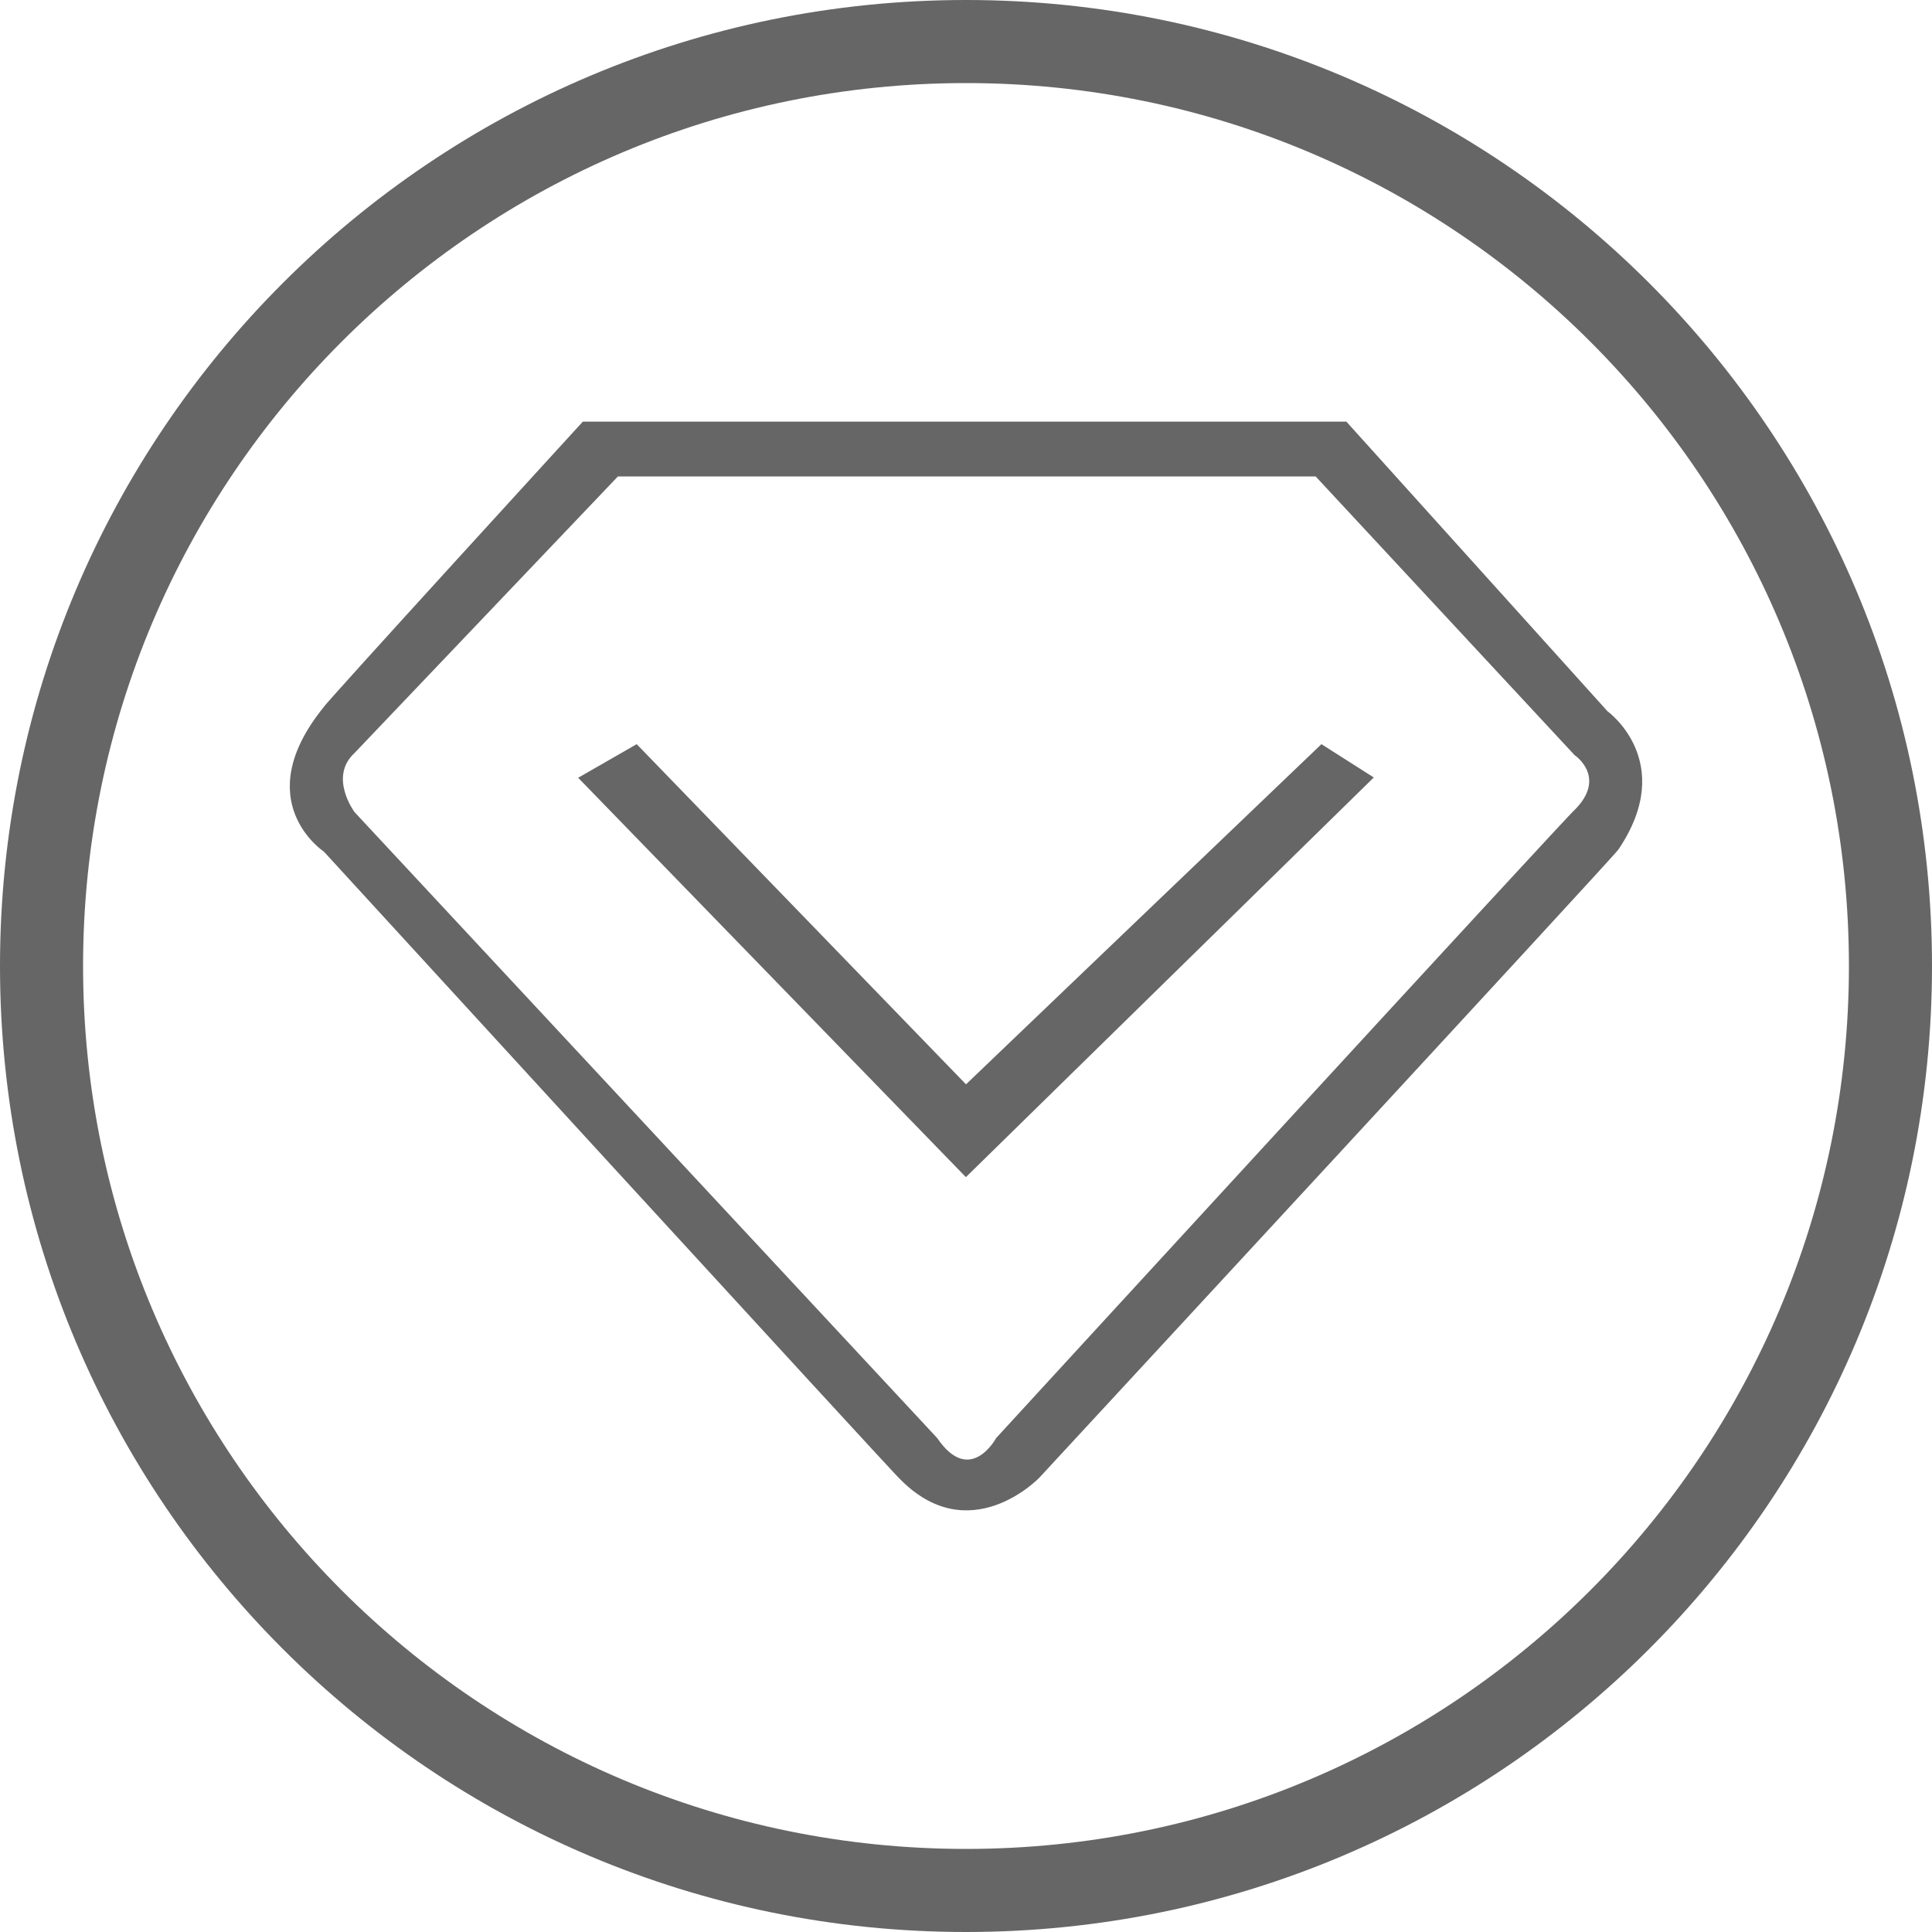
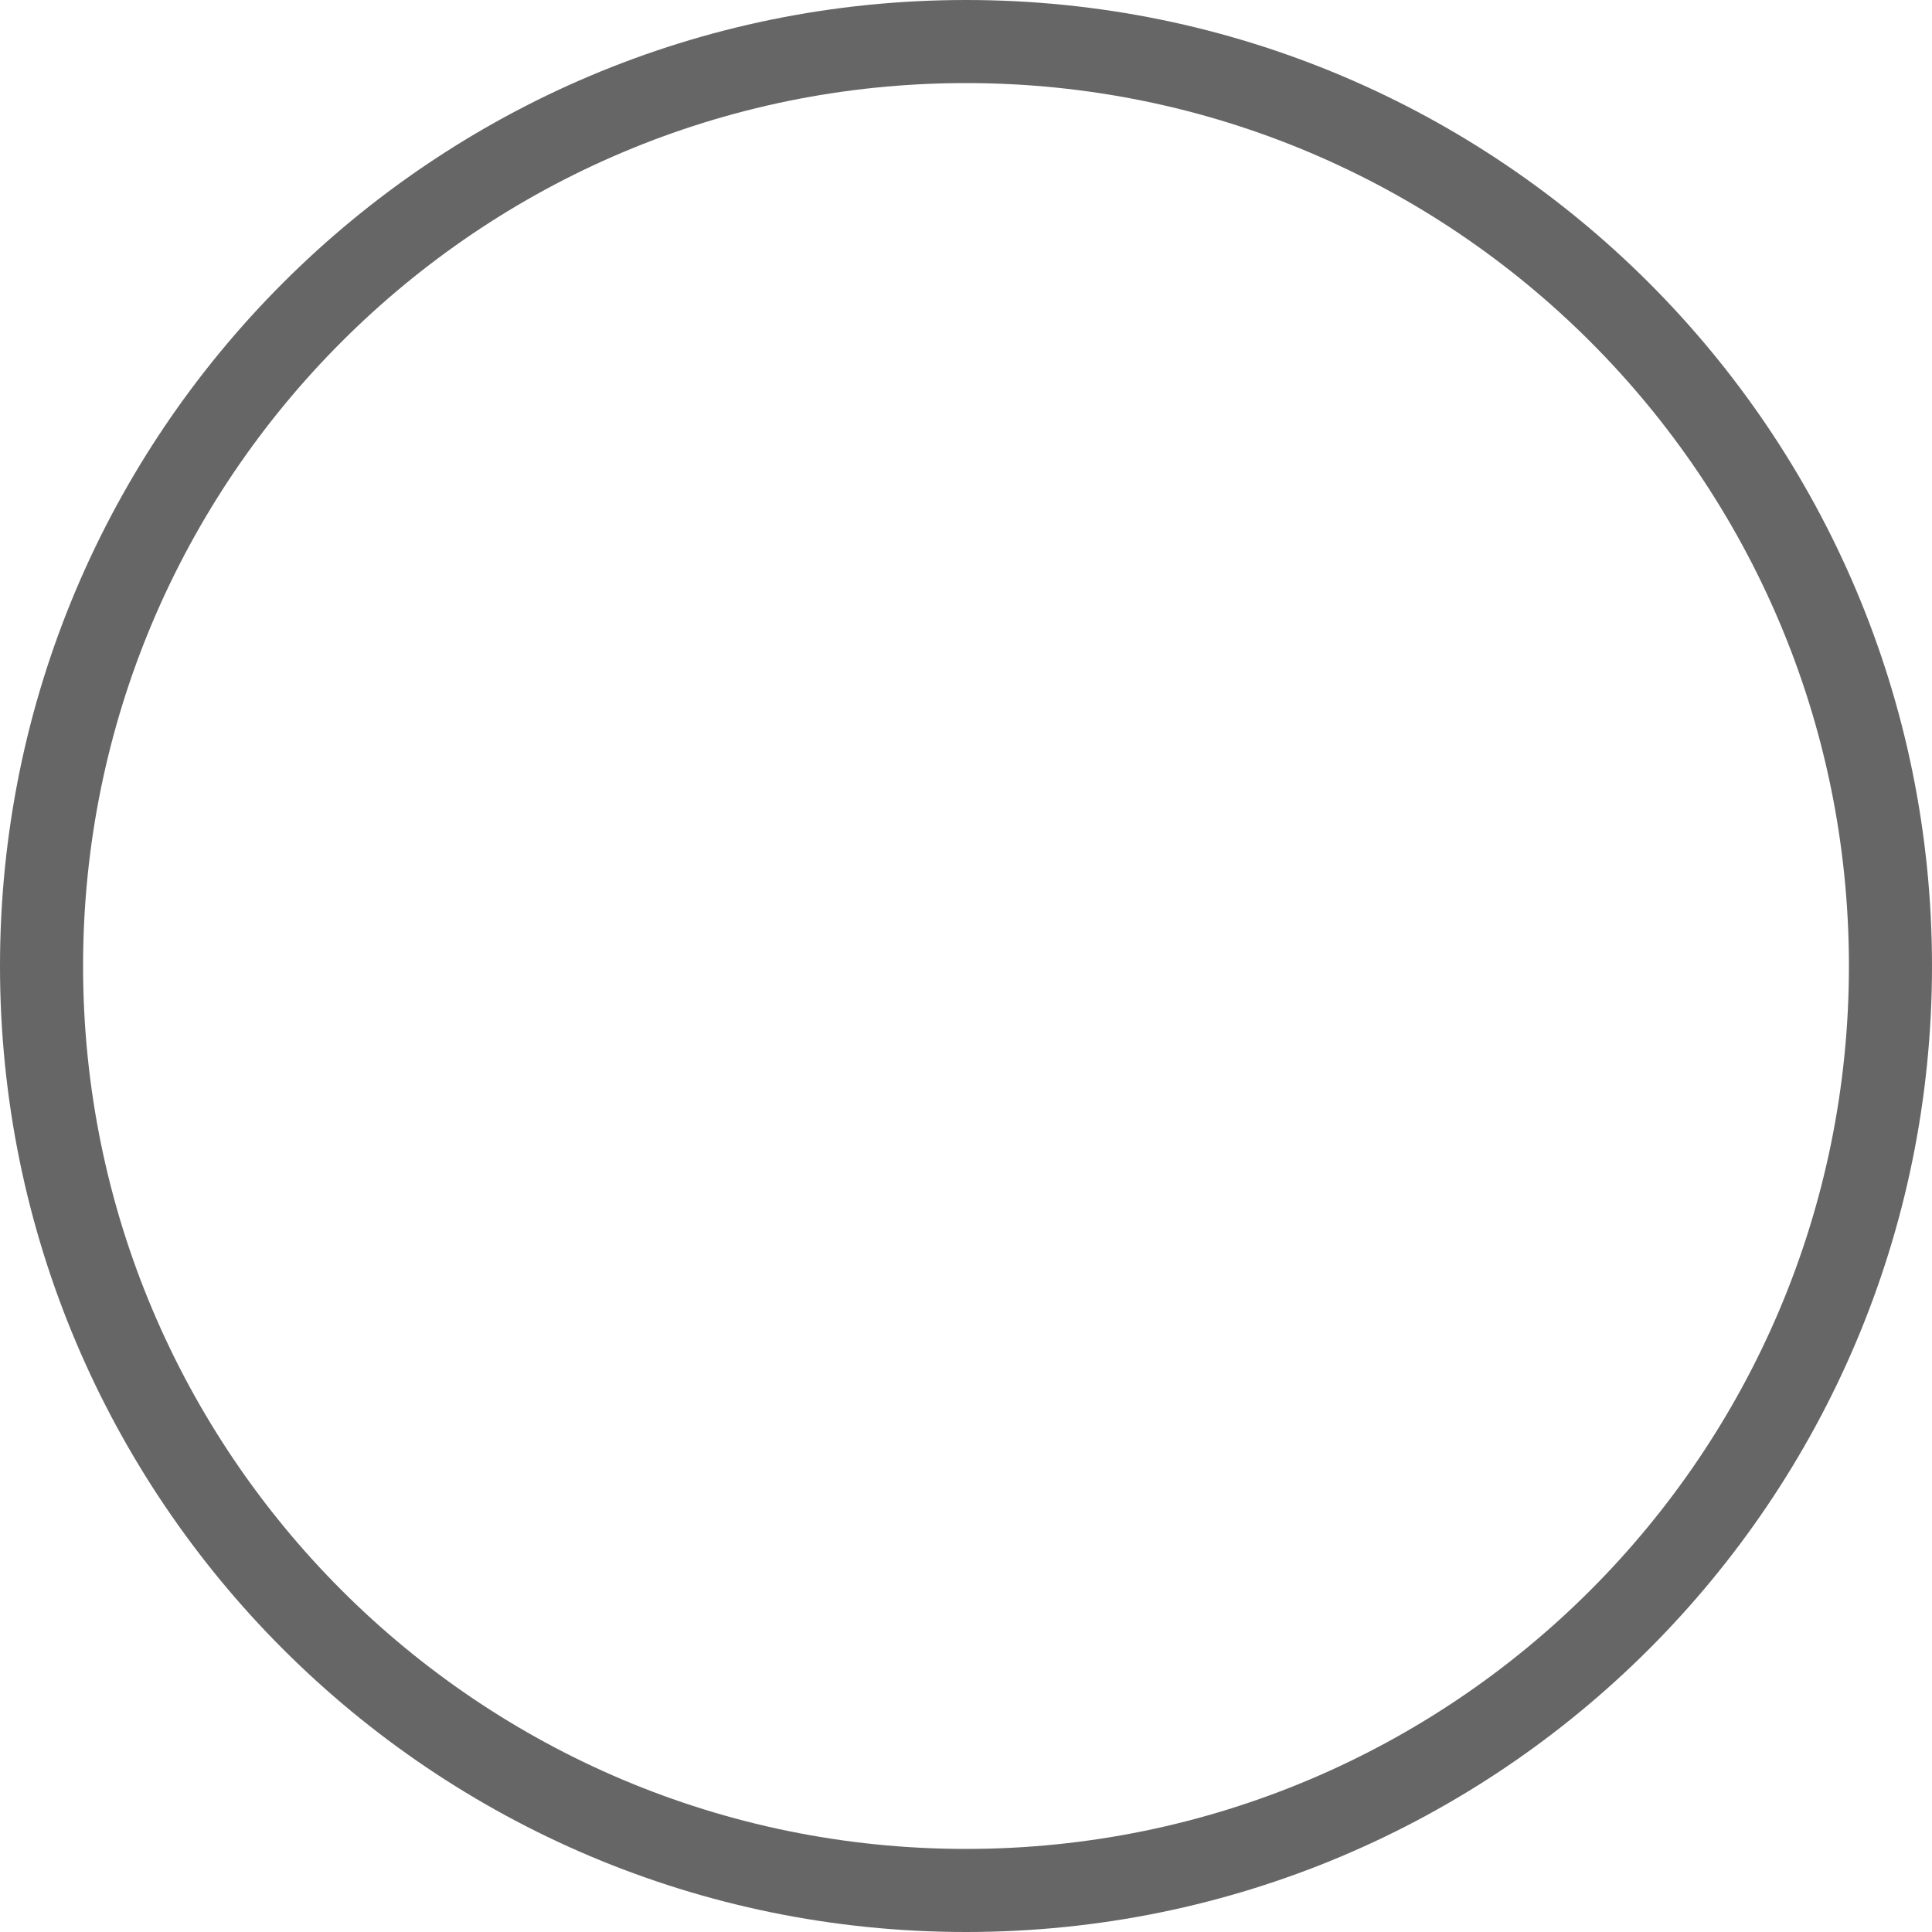
<svg xmlns="http://www.w3.org/2000/svg" class="icon" viewBox="0 0 1024 1024" width="64" height="64">
  <path d="M512 0C229.228 0 0 229.228 0 512s229.228 512 512 512 512-229.228 512-512S794.772 0 512 0z m0 979.968c-258.452 0-467.968-209.521-467.968-467.968S253.548 44.032 512 44.032s467.968 209.516 467.968 467.968-209.516 467.968-467.968 467.968z" fill="#666666" />
-   <path d="M851.999 376.975l-138.388-153.492H308.905s-137.216 150.006-137.216 151.163c-40.704 50.012 0 76.754 0 76.754s304.681 332.605 304.681 331.878c37.217 38.799 74.429 0 74.429 0s307-331.878 307-333.036c31.411-46.525-5.801-73.267-5.801-73.267zM834.56 429.302c0-1.162-306.611 332.928-306.611 332.928s-13.763 25.59-31.201 0c1.157 1.167-308.803-331.766-308.803-331.766s-13.952-18.606 0-31.391l139.571-146.555h369.807L834.56 400.225s17.459 11.633 0 29.076z" fill="#666666" />
-   <path d="M337.459 394.419L512 574.72l188.38-180.301 27.75 17.659-216.187 211.83L306.432 412.227l31.027-17.807z" fill="#666666" />
</svg>